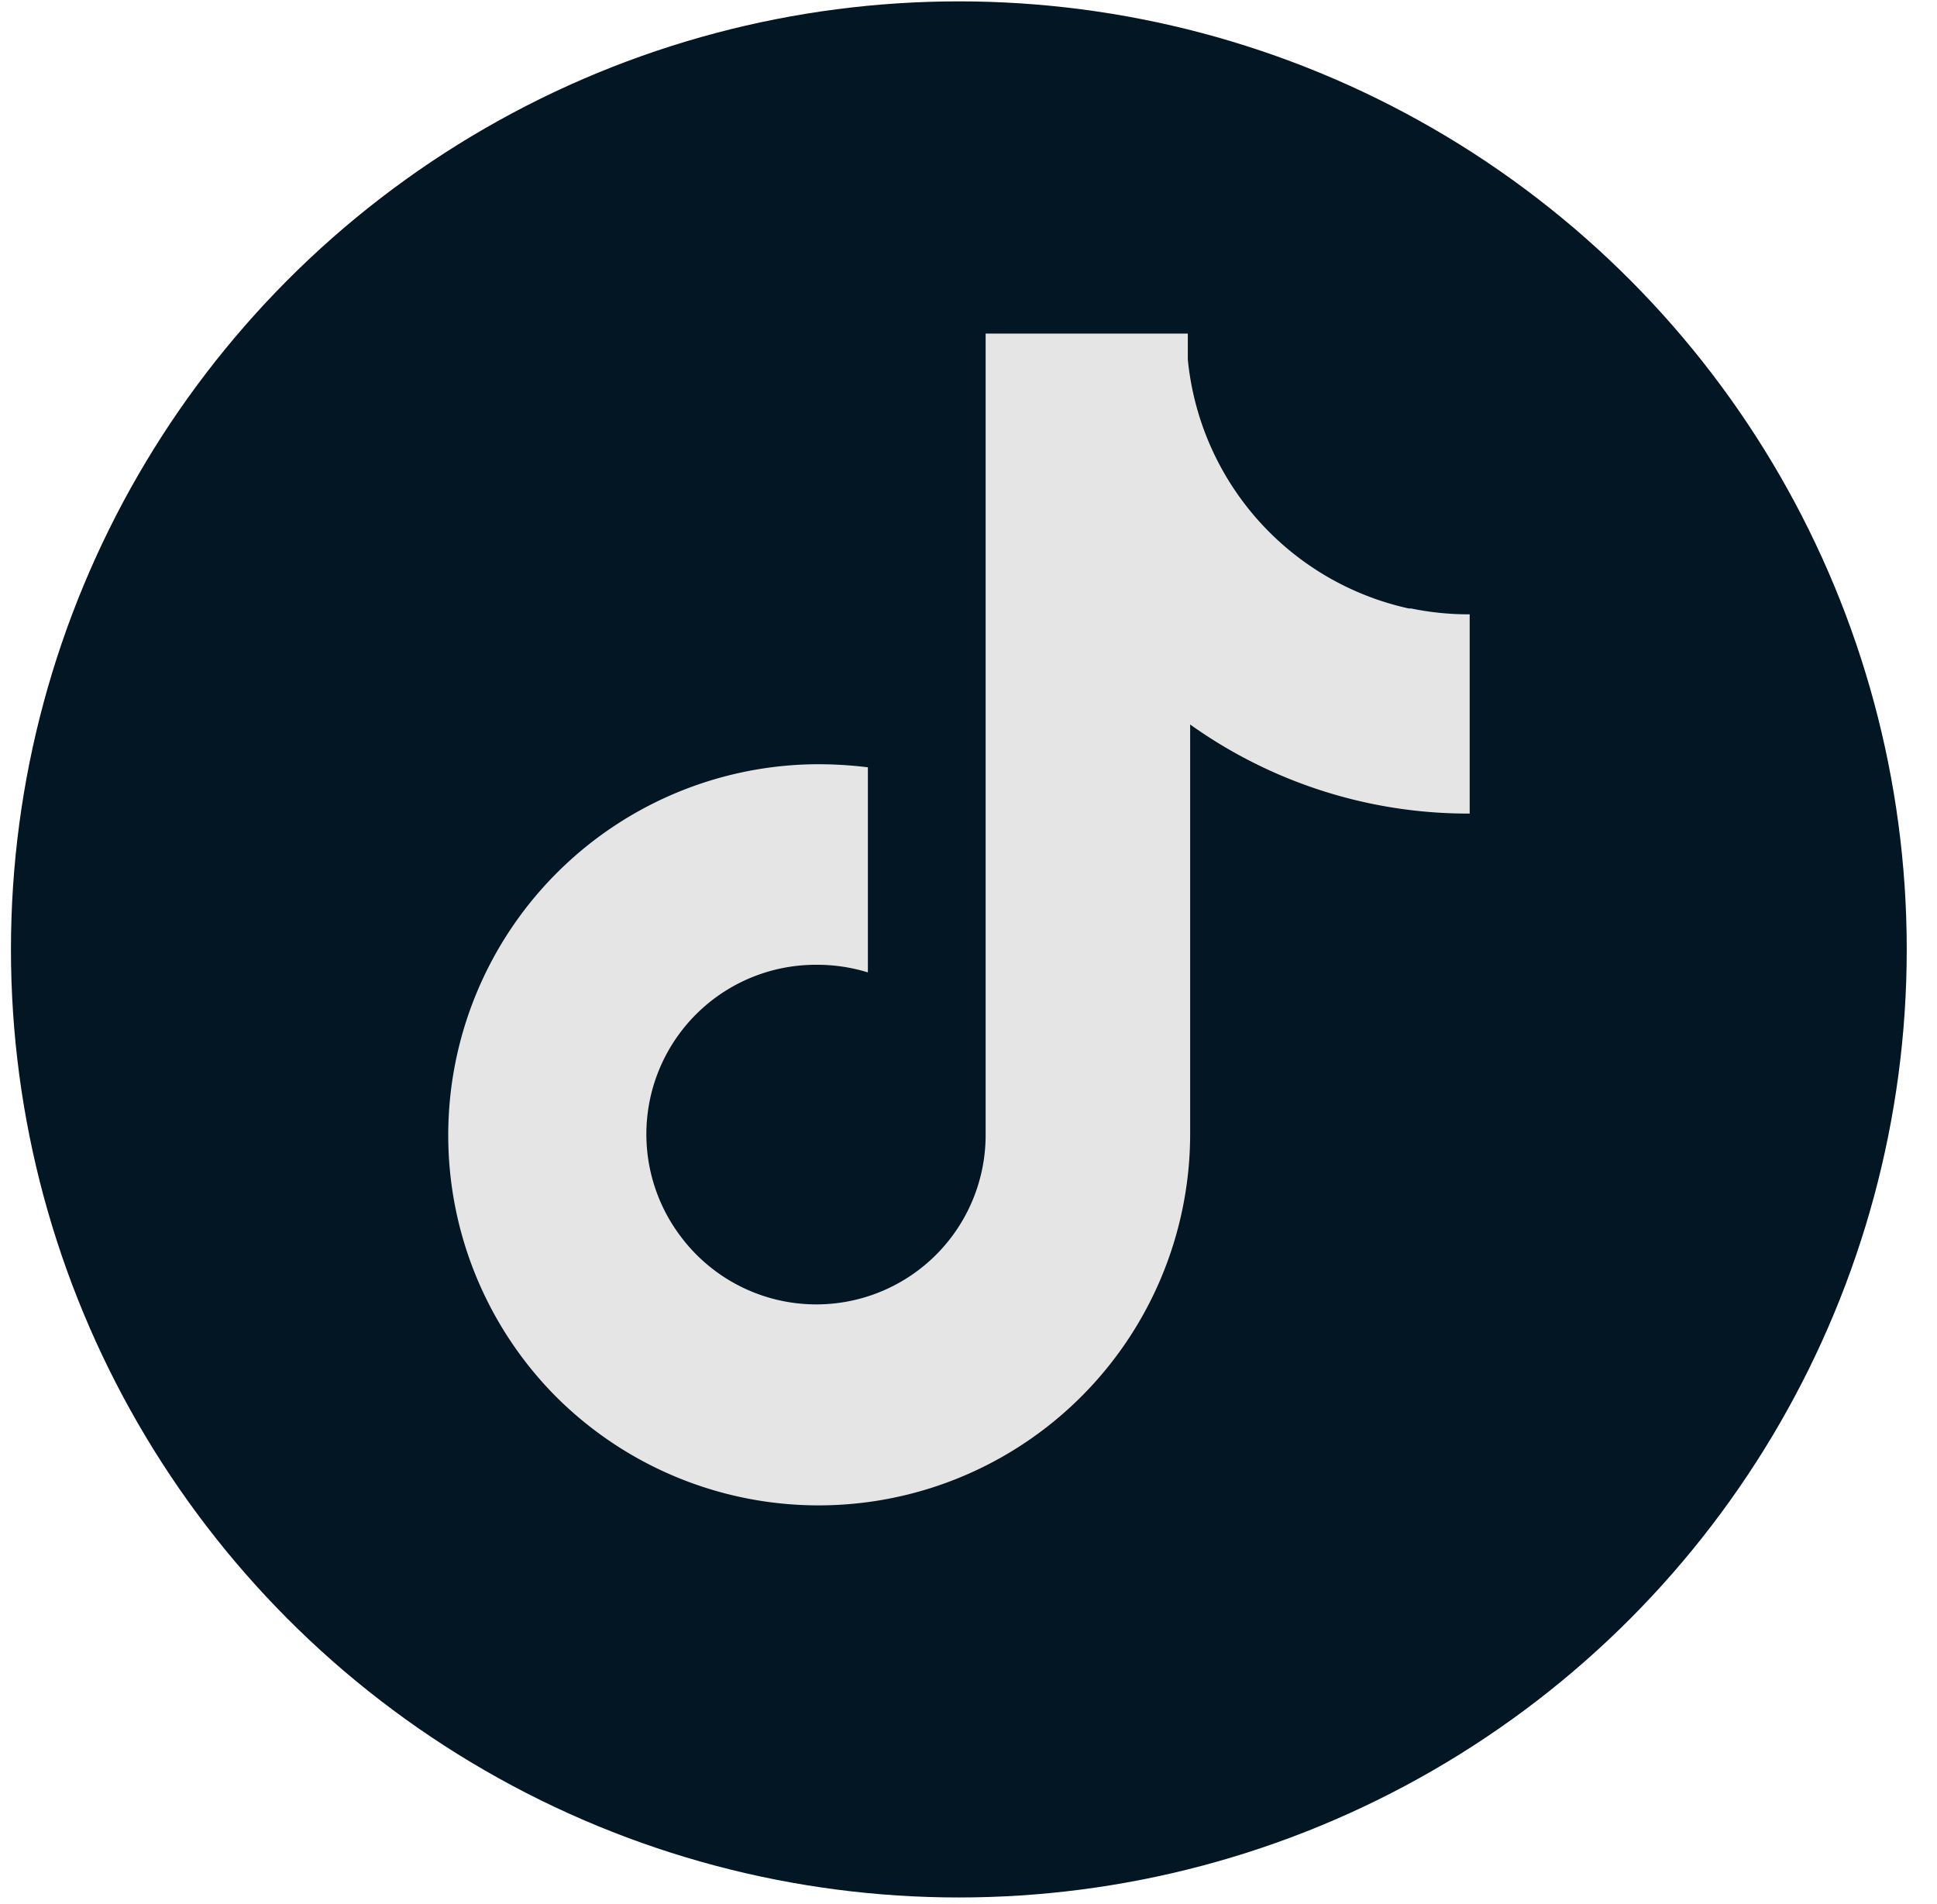
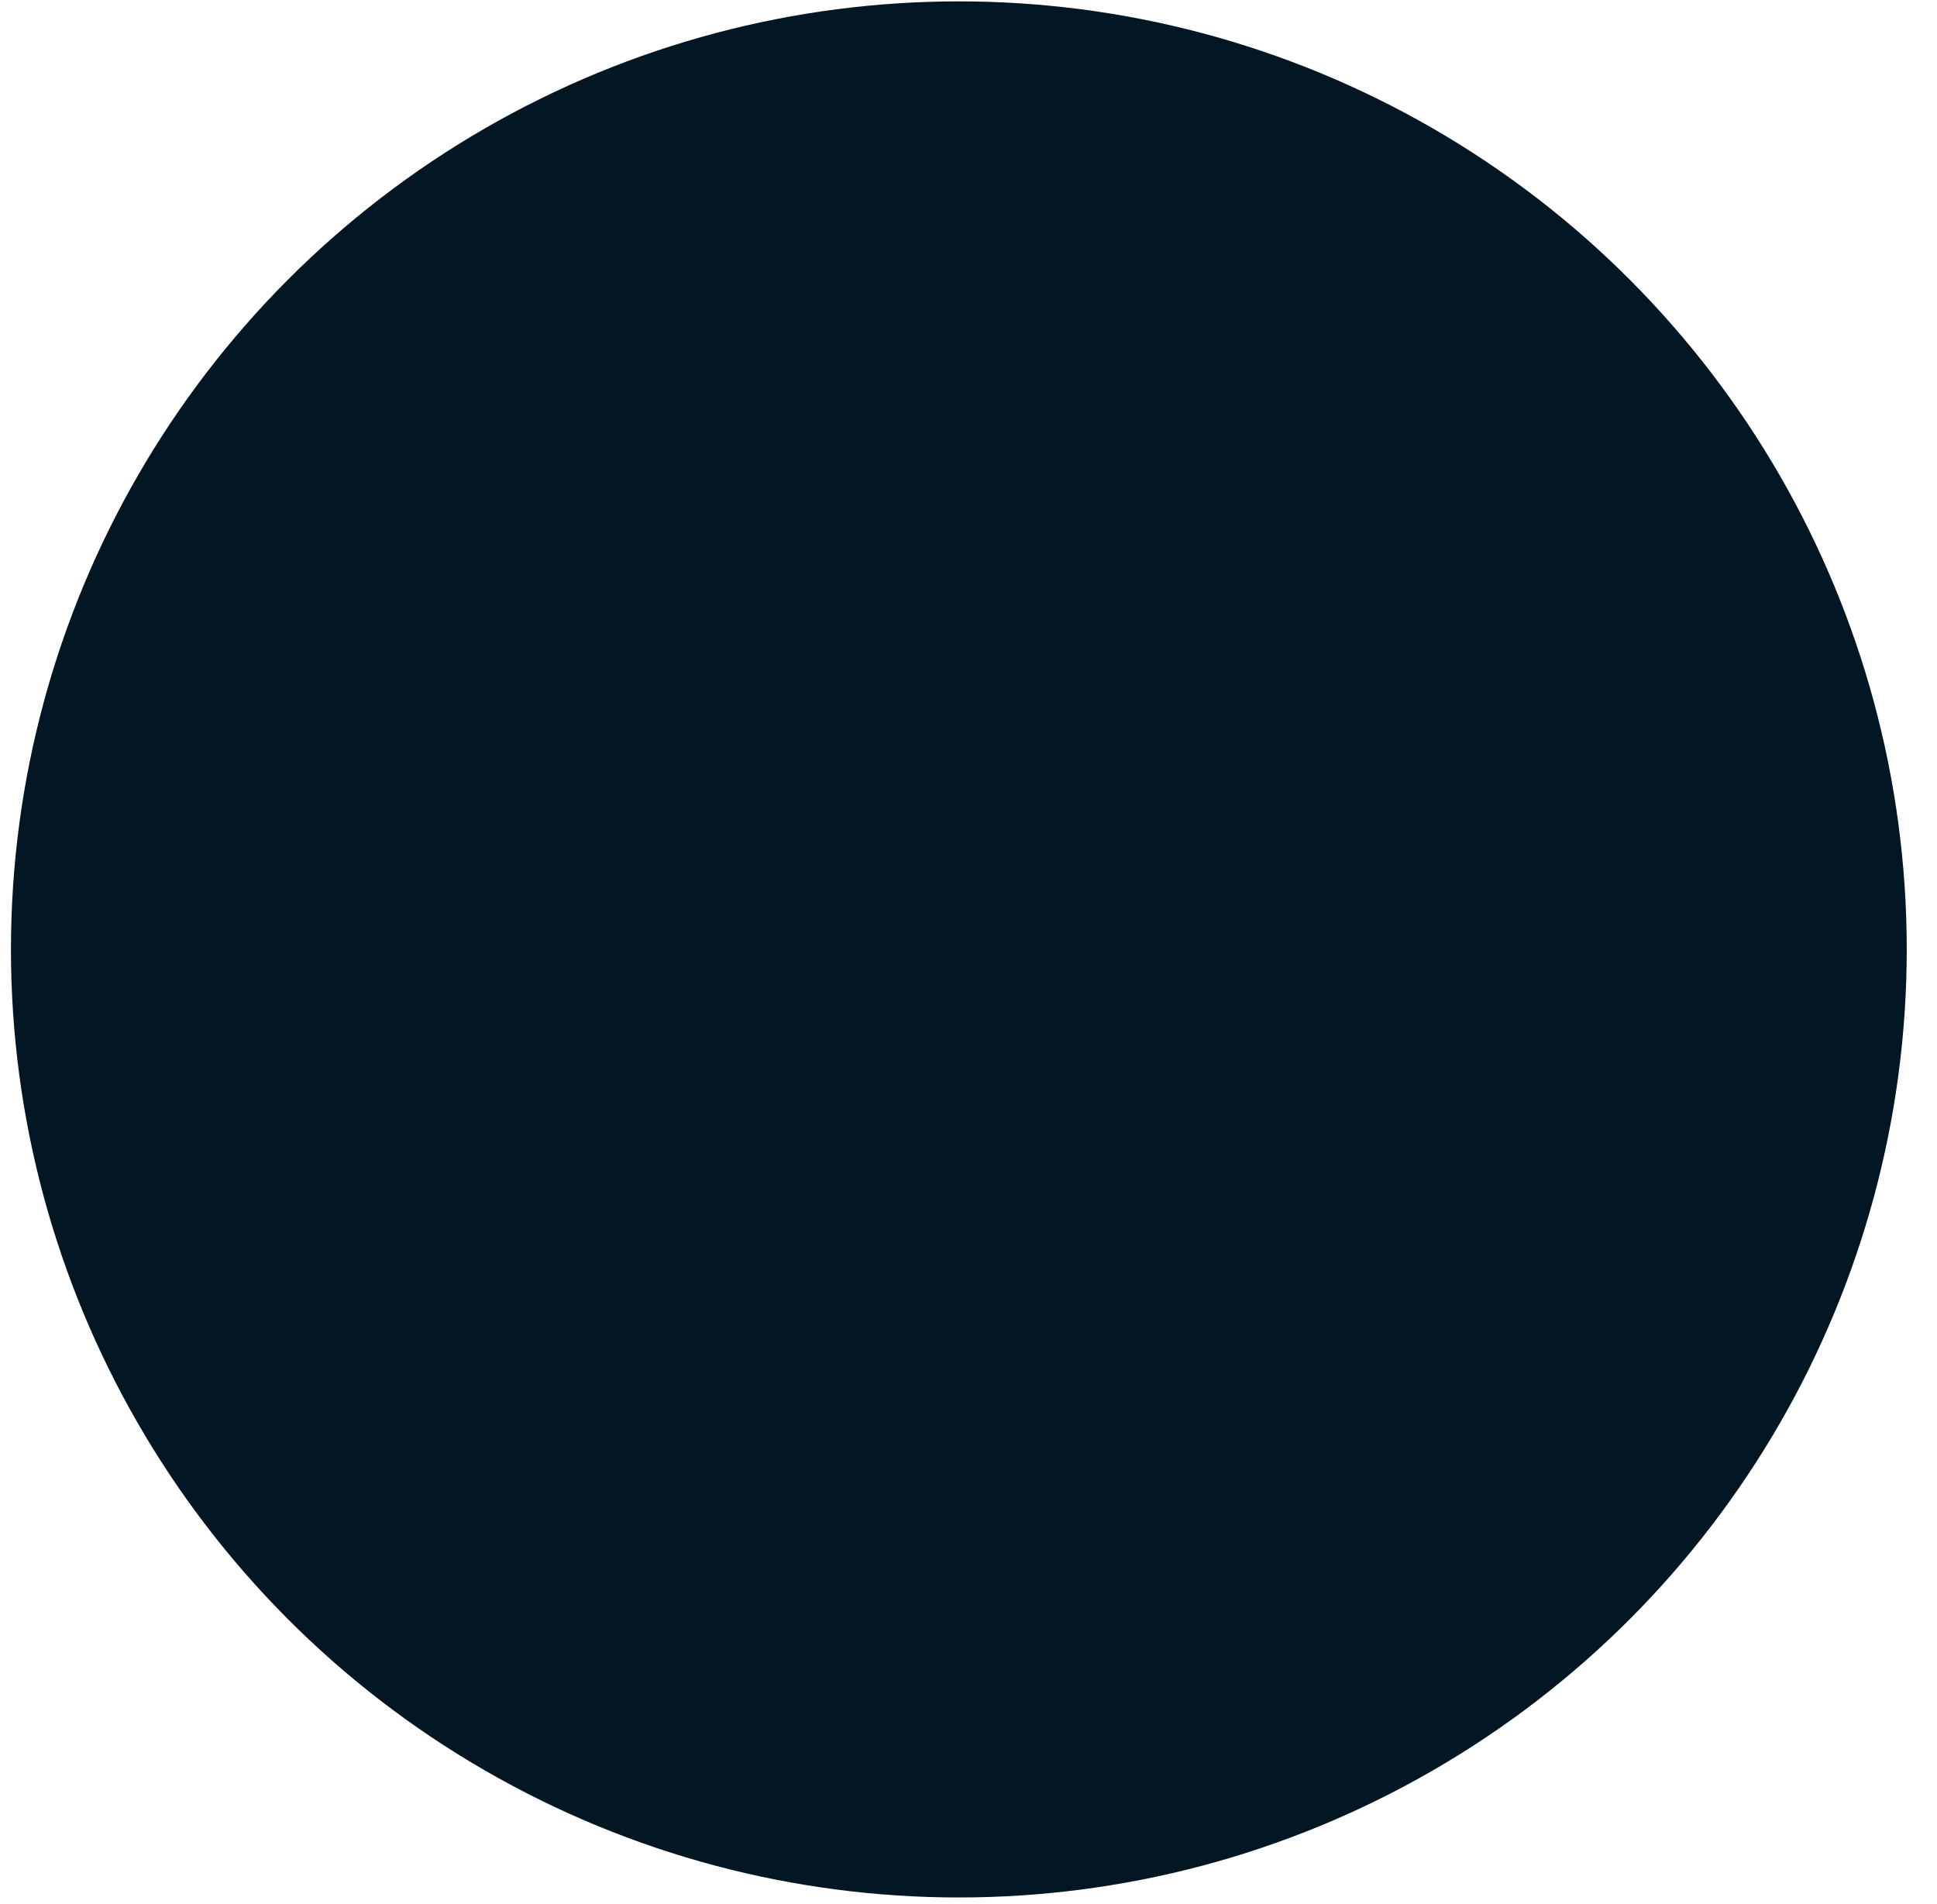
<svg xmlns="http://www.w3.org/2000/svg" width="58" height="57" viewBox="0 0 58 57" fill="none">
  <circle cx="28.711" cy="28.424" r="28.383" fill="#031623" />
-   <path d="M42.182 18.216a8.475 8.475 0 0 1-6.615-7.457v-.772h-6.054v23.986a5.07 5.07 0 0 1-9.124 3.053 5.072 5.072 0 0 1 4.053-8.142 5.144 5.144 0 0 1 1.545.228v-6.14a12.007 12.007 0 0 0-1.755-.089 11.107 11.107 0 0 0-7.65 18.863 11.125 11.125 0 0 0 19.055-7.773V21.69a14.317 14.317 0 0 0 8.37 2.667v-5.965a8.518 8.518 0 0 1-1.755-.176h-.07z" fill="#E5E5E5" />
</svg>